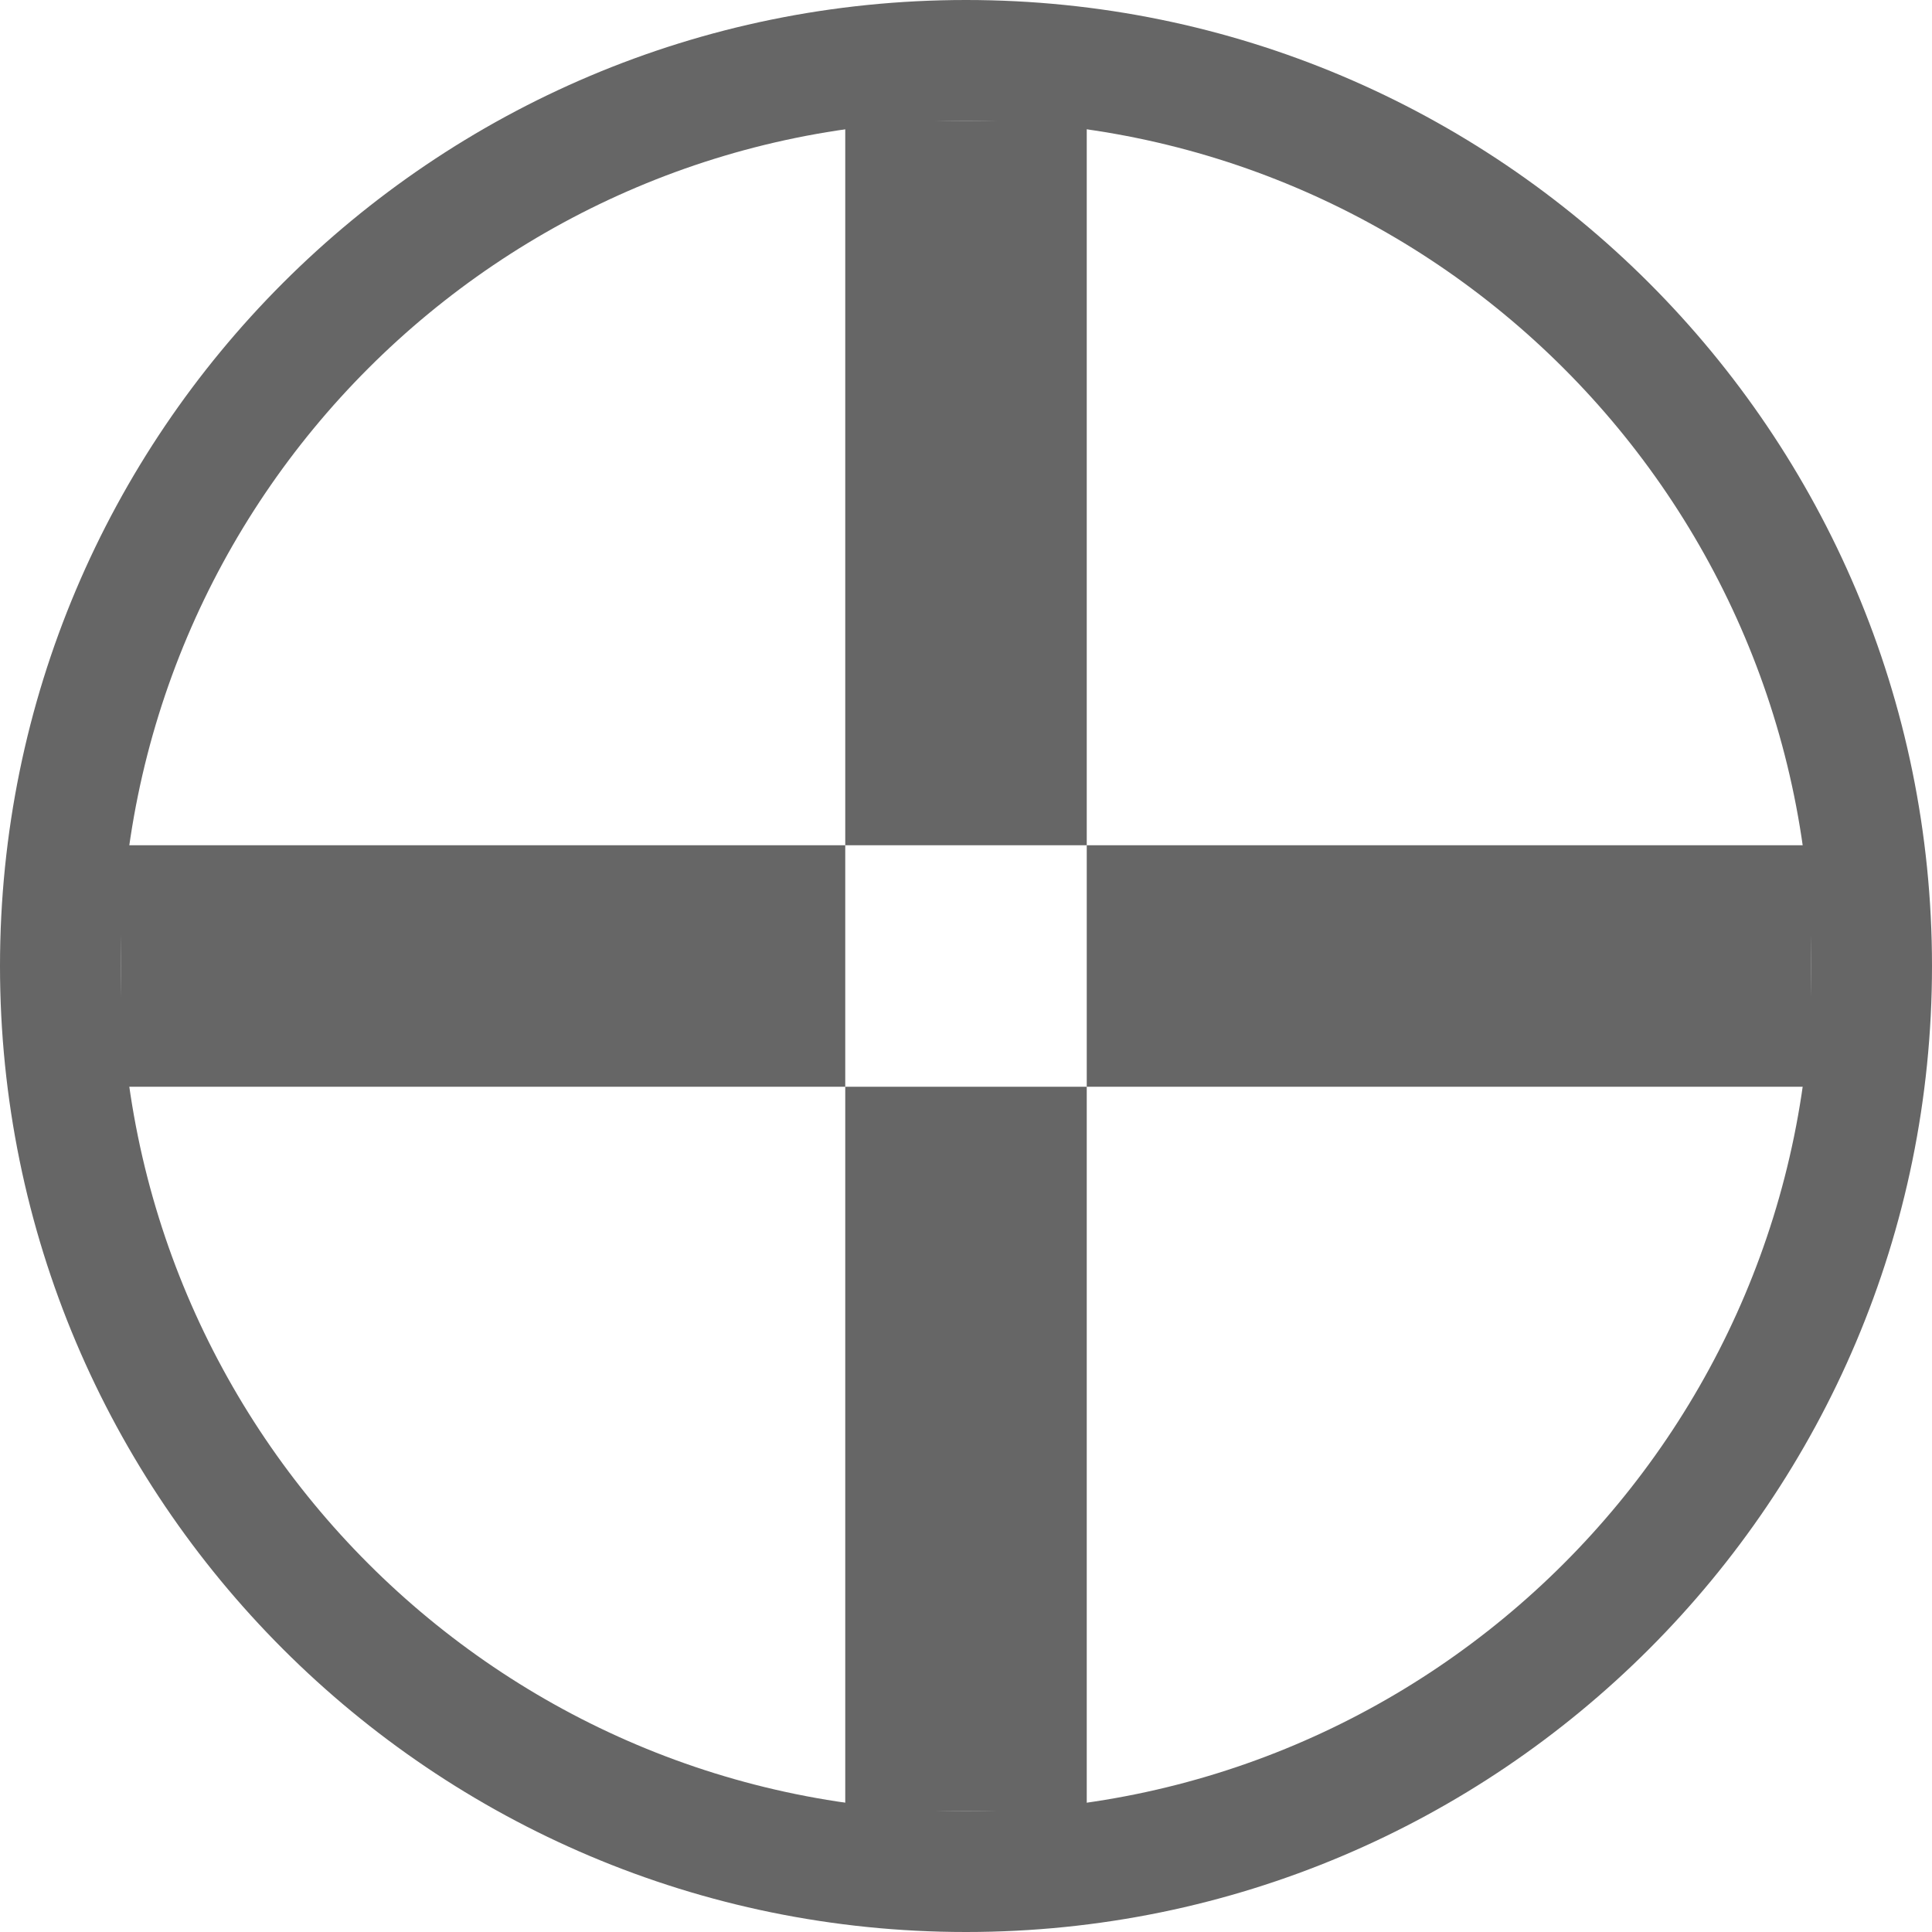
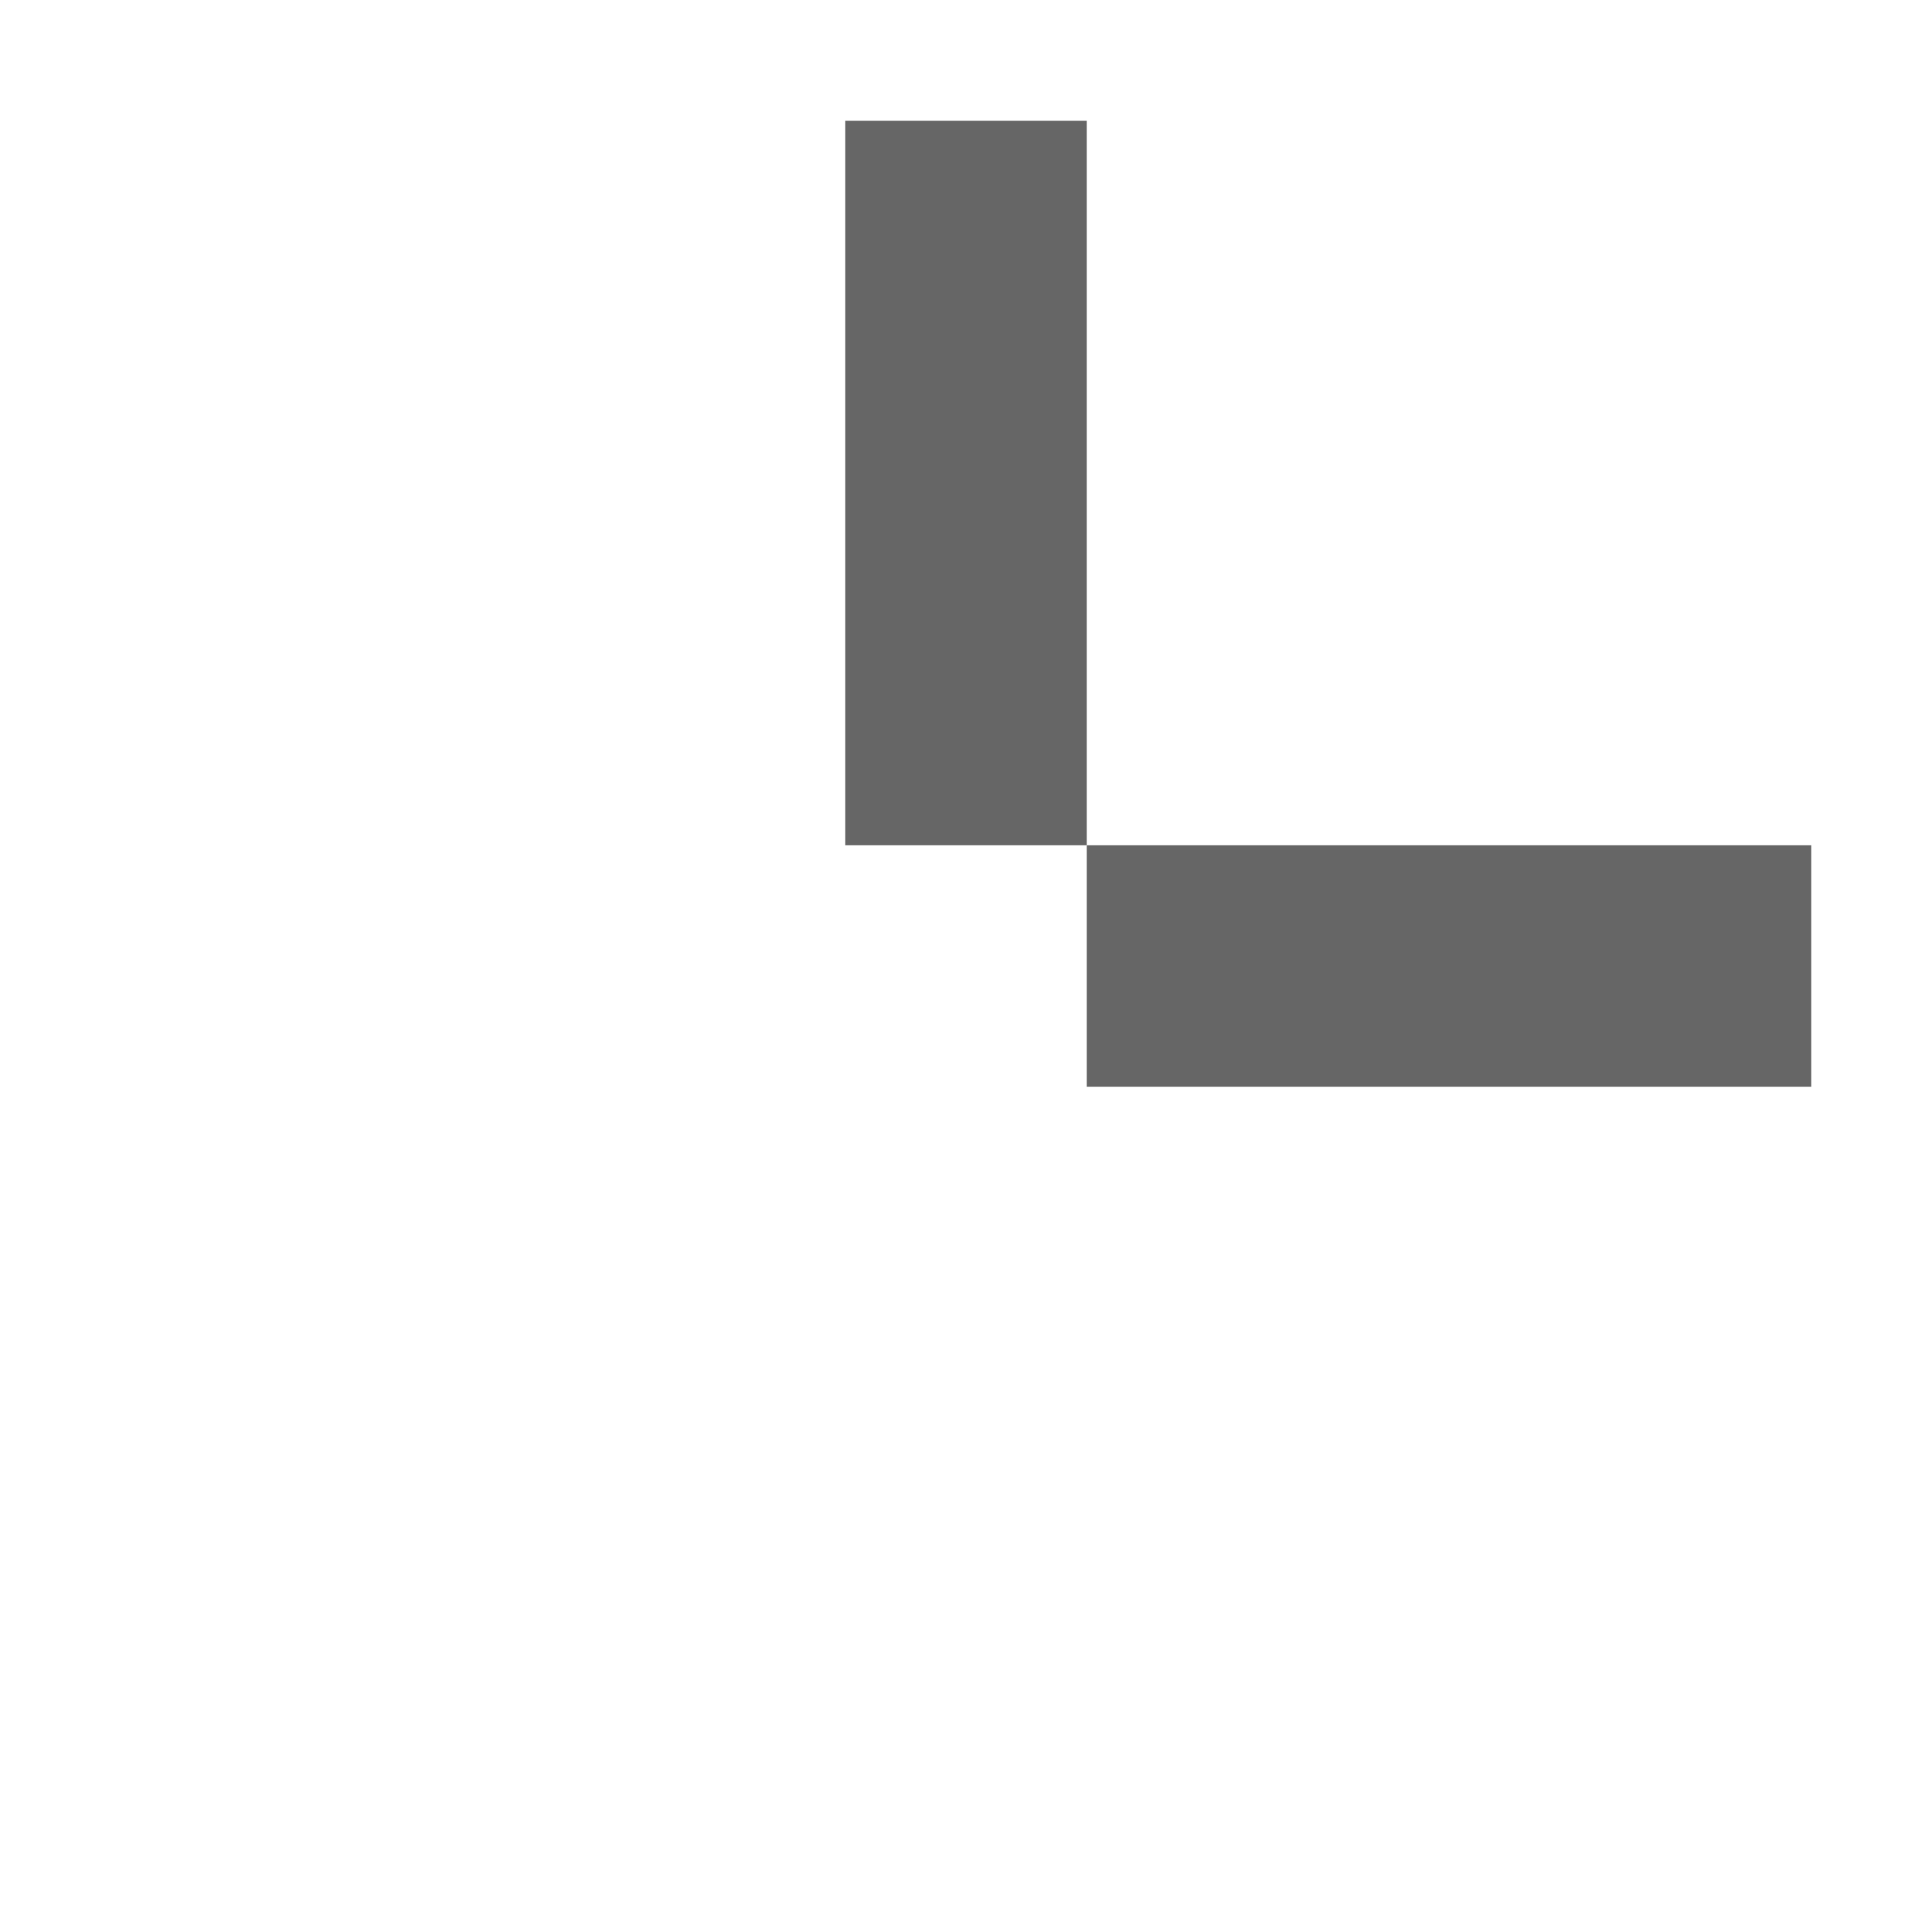
<svg xmlns="http://www.w3.org/2000/svg" xmlns:ns1="http://sodipodi.sourceforge.net/DTD/sodipodi-0.dtd" xmlns:ns2="http://www.inkscape.org/namespaces/inkscape" height="16" width="16" id="svg2" version="1.1" ns1:docname="crosshairs.svg" ns2:version="1.1.1 (3bf5ae0d25, 2021-09-20)">
  <ns1:namedview id="namedview7" pagecolor="#ffffff" bordercolor="#666666" borderopacity="1.0" ns2:pageshadow="2" ns2:pageopacity="0.0" ns2:pagecheckerboard="0" showgrid="false" ns2:zoom="42.625" ns2:cx="7.8123167" ns2:cy="8" ns2:window-width="1396" ns2:window-height="859" ns2:window-x="412" ns2:window-y="365" ns2:window-maximized="0" ns2:current-layer="g4" />
  <defs id="defs10" />
  <g transform="translate(-393 -137)" id="g4">
-     <path d="m 401,137 c 4.418,0 8,3.582 8,8 0,4.418 -3.582,8 -8,8 -4.418,0 -8,-3.582 -8,-8 0,-4.418 3.582,-8 8,-8 z m 0,1 c -3.866,0 -7,3.134 -7,7 0,3.866 3.134,7 7,7 3.866,0 7,-3.134 7,-7 0,-3.866 -3.134,-7 -7,-7 z" fill="#666666" id="path6" ns1:nodetypes="ssssssssss" />
    <rect style="fill:#666666;fill-rule:evenodd;stroke-width:0.5" id="rect865" width="2" height="6" x="400" y="138" />
-     <rect style="fill:#666666;fill-rule:evenodd;stroke-width:0.5" id="rect1049" width="2" height="6" x="400" y="146" />
-     <rect style="fill:#666666;fill-rule:evenodd;stroke-width:0.5" id="rect1051" width="2" height="6" x="144" y="-400" transform="rotate(90)" />
    <rect style="fill:#666666;fill-rule:evenodd;stroke-width:0.5" id="rect1053" width="2" height="6" x="144" y="-408" transform="rotate(90)" />
  </g>
</svg>